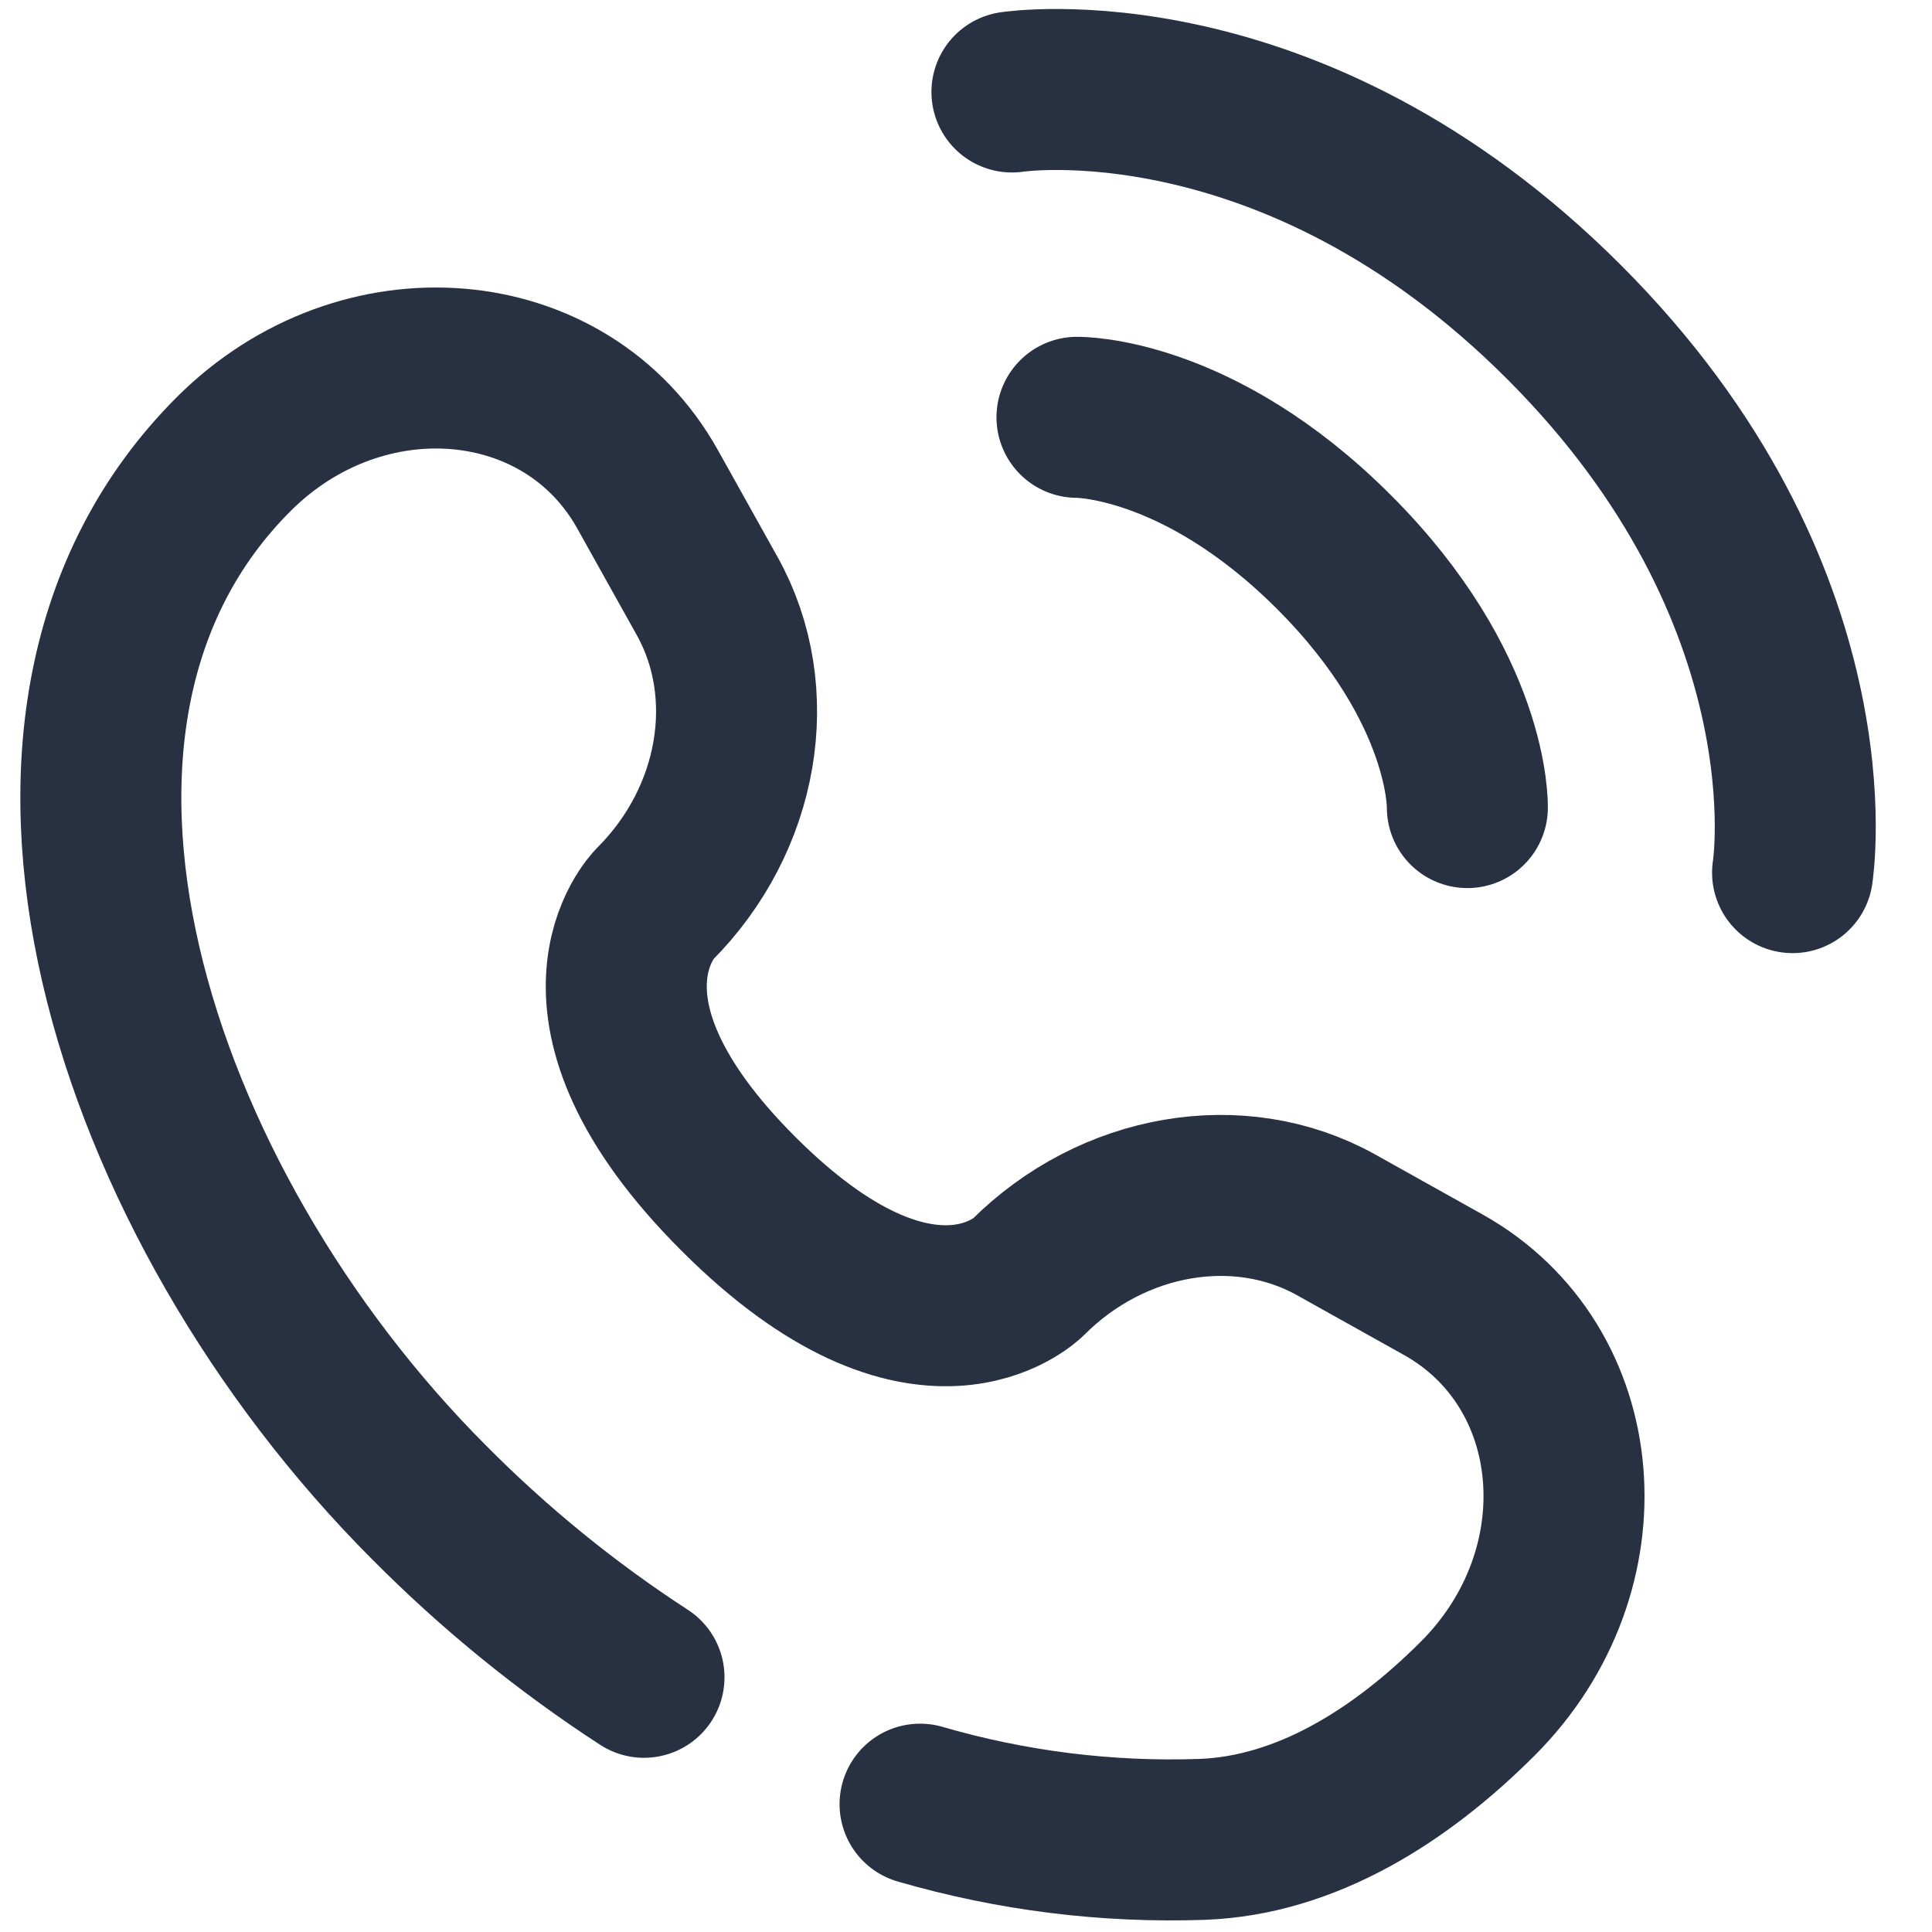
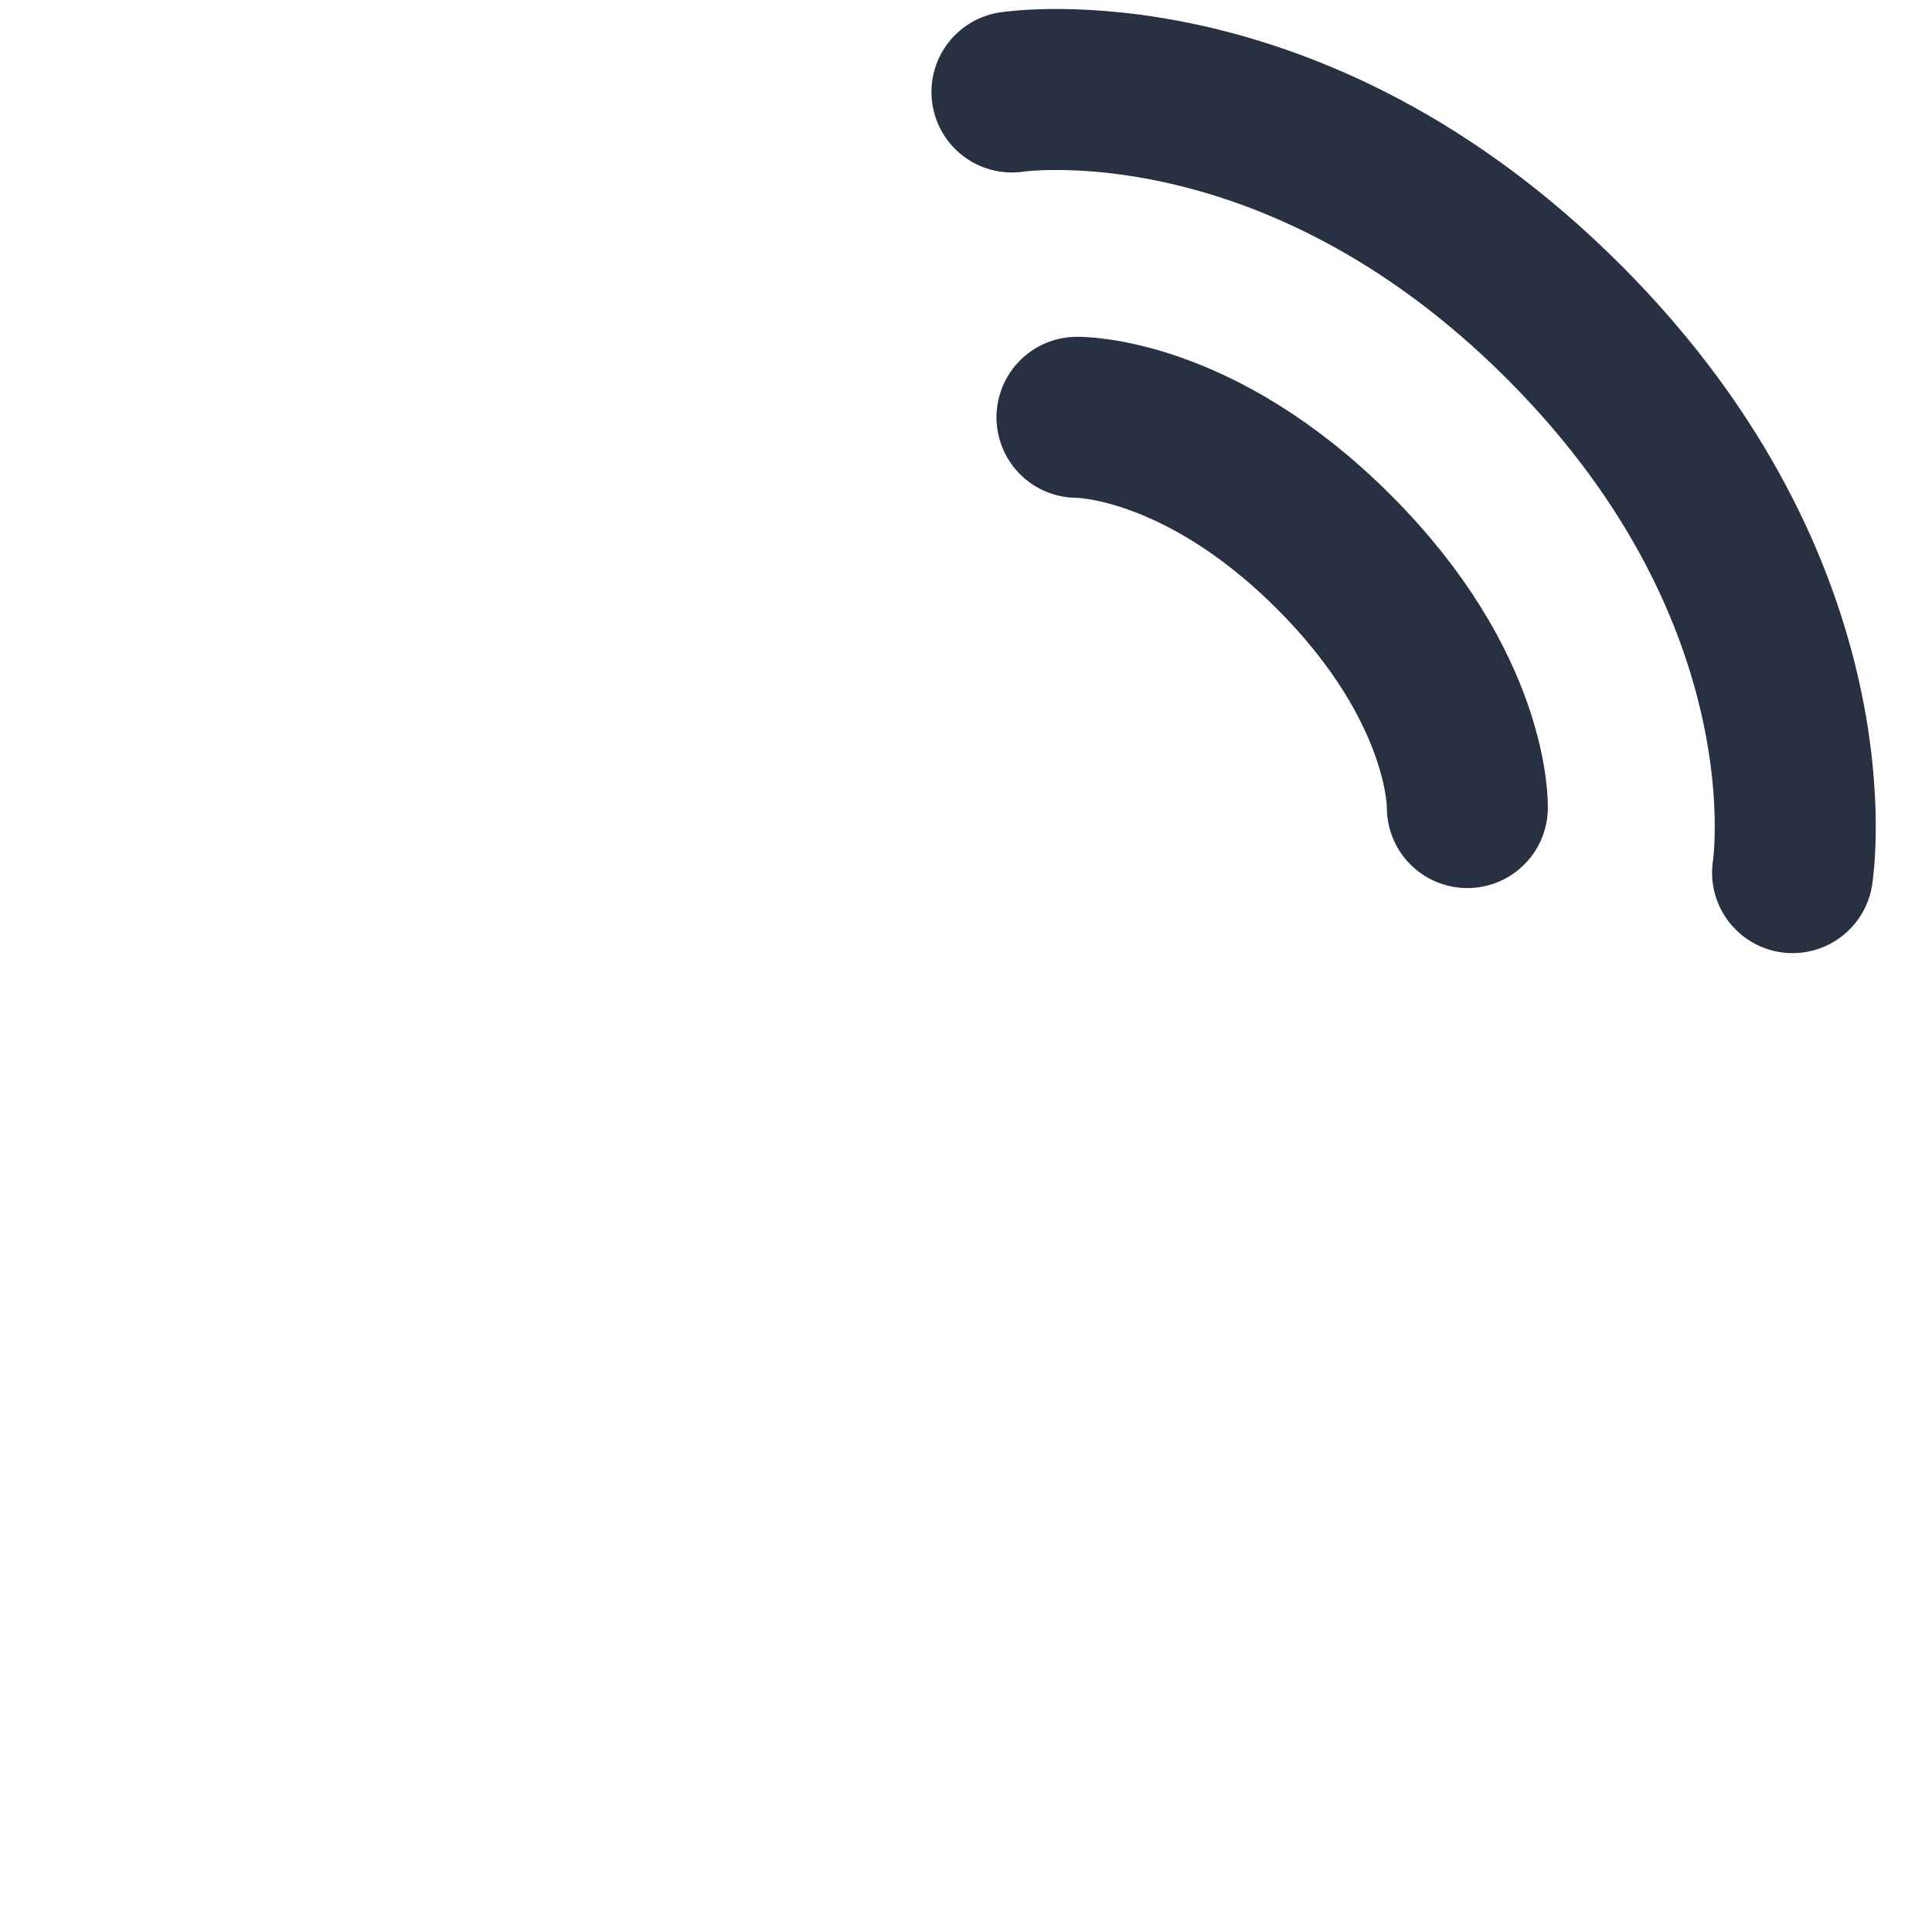
<svg xmlns="http://www.w3.org/2000/svg" width="18" height="18" viewBox="0 0 18 18" fill="none">
  <g clip-path="url(#clip0_519_2465)">
-     <path d="M6 15.627C5.278 15.158 4.607 14.612 4 14C1.215 11.213 -0.27 6.678 2.176 4.232C3.37 3.038 5.274 3.198 6.033 4.558L6.589 5.554C7.09 6.454 6.889 7.633 6.099 8.424C6.099 8.424 5.139 9.383 6.879 11.122C8.616 12.86 9.576 11.902 9.576 11.902C10.367 11.111 11.547 10.91 12.447 11.411L13.444 11.968C14.802 12.726 14.962 14.631 13.768 15.825C13.051 16.542 12.171 17.101 11.2 17.137C10.312 17.168 9.425 17.057 8.572 16.809" stroke="#273142" stroke-width="1.5" stroke-linecap="round" />
    <path d="M9.428 0.857C9.428 0.857 12.026 0.454 14.571 3C17.116 5.546 16.701 8.13 16.701 8.13M10.034 3.888C10.034 3.888 11.155 3.87 12.428 5.143C13.701 6.416 13.671 7.524 13.671 7.524" stroke="#273142" stroke-width="1.5" stroke-linecap="round" />
  </g>
  <defs>
    <clipPath id="clip0_519_2465">
      <rect width="18" height="18" fill="#273142" />
    </clipPath>
  </defs>
</svg>